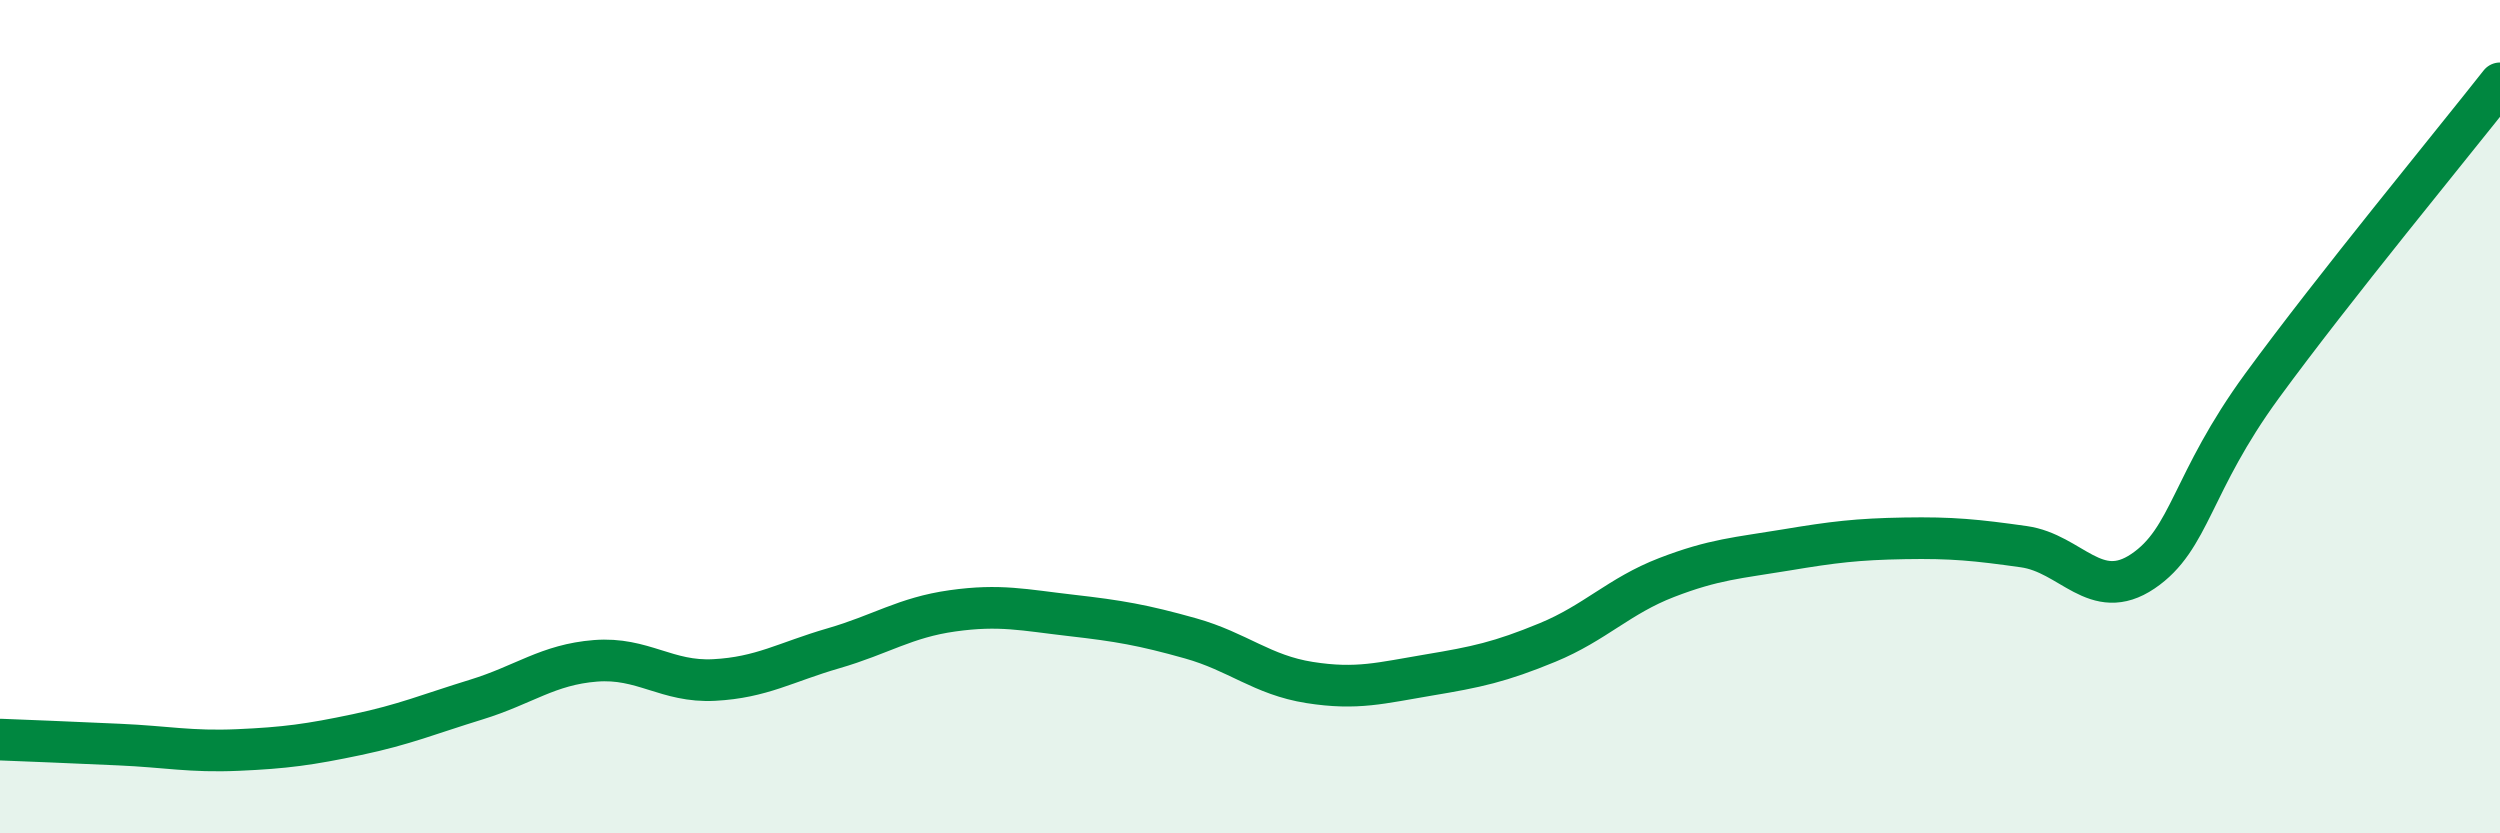
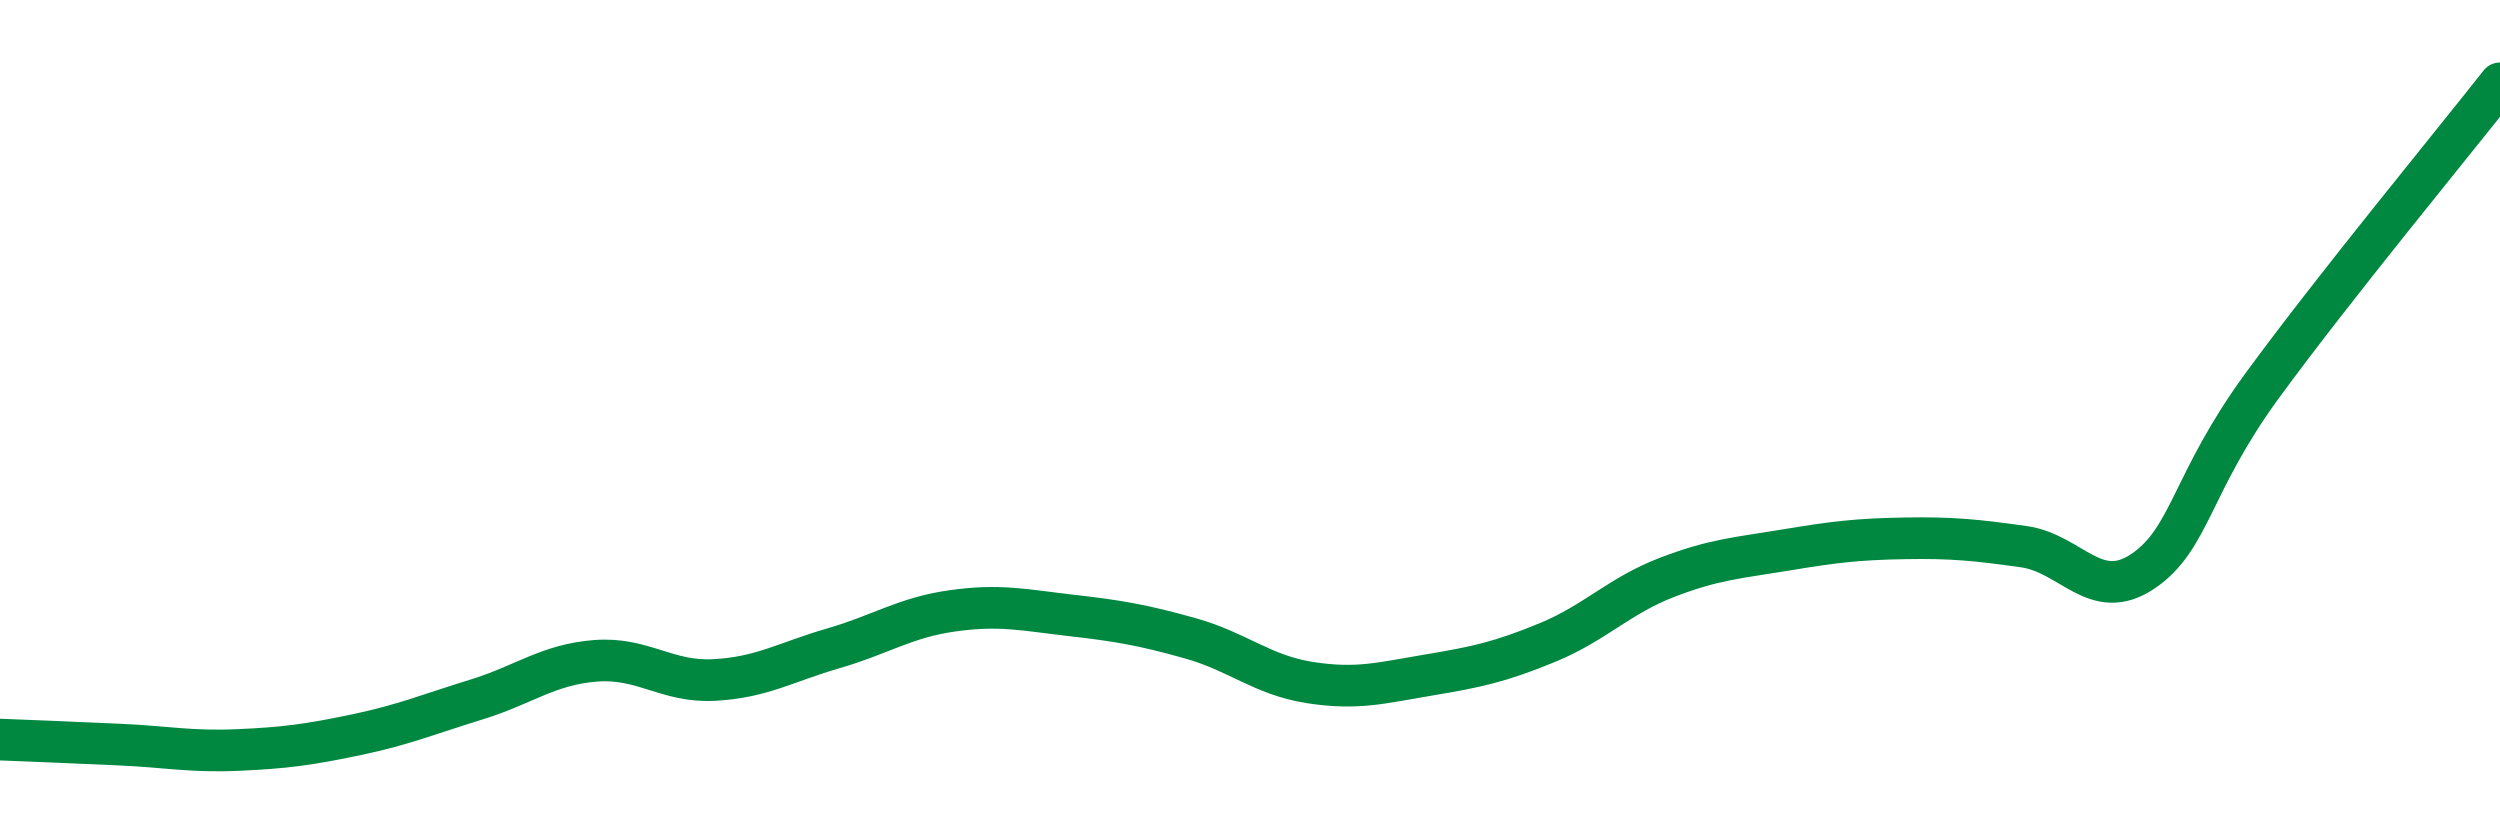
<svg xmlns="http://www.w3.org/2000/svg" width="60" height="20" viewBox="0 0 60 20">
-   <path d="M 0,17.75 C 0.57,17.77 1.72,17.82 2.86,17.87 C 4,17.92 4.57,18.05 5.71,18 C 6.85,17.95 7.43,17.87 8.57,17.63 C 9.71,17.39 10.29,17.14 11.43,16.79 C 12.57,16.44 13.15,15.95 14.29,15.86 C 15.43,15.77 16,16.38 17.14,16.32 C 18.28,16.26 18.86,15.89 20,15.56 C 21.14,15.23 21.72,14.82 22.86,14.66 C 24,14.5 24.57,14.64 25.71,14.77 C 26.85,14.9 27.43,15 28.57,15.32 C 29.71,15.64 30.29,16.2 31.43,16.38 C 32.57,16.56 33.15,16.39 34.29,16.2 C 35.43,16.01 36,15.89 37.14,15.42 C 38.28,14.95 38.86,14.3 40,13.86 C 41.14,13.42 41.72,13.39 42.86,13.2 C 44,13.01 44.57,12.94 45.71,12.92 C 46.85,12.9 47.43,12.96 48.57,13.12 C 49.71,13.28 50.29,14.48 51.43,13.71 C 52.57,12.94 52.58,11.6 54.29,9.26 C 56,6.92 58.86,3.45 60,2L60 20L0 20Z" fill="#008740" opacity="0.1" stroke-linecap="round" stroke-linejoin="round" />
  <path d="M 0,17.75 C 0.57,17.77 1.72,17.82 2.86,17.87 C 4,17.92 4.57,18.05 5.71,18 C 6.85,17.95 7.43,17.87 8.57,17.63 C 9.71,17.39 10.29,17.14 11.43,16.79 C 12.57,16.44 13.15,15.95 14.29,15.86 C 15.43,15.77 16,16.38 17.14,16.32 C 18.28,16.26 18.86,15.89 20,15.56 C 21.14,15.23 21.72,14.82 22.86,14.66 C 24,14.5 24.57,14.64 25.71,14.77 C 26.85,14.9 27.43,15 28.57,15.32 C 29.71,15.64 30.29,16.2 31.43,16.38 C 32.57,16.56 33.15,16.39 34.29,16.2 C 35.43,16.01 36,15.89 37.14,15.42 C 38.28,14.95 38.86,14.3 40,13.86 C 41.14,13.42 41.72,13.39 42.86,13.2 C 44,13.01 44.57,12.94 45.71,12.92 C 46.85,12.9 47.43,12.96 48.57,13.12 C 49.71,13.28 50.29,14.48 51.43,13.71 C 52.57,12.94 52.58,11.6 54.29,9.26 C 56,6.92 58.86,3.45 60,2" stroke="#008740" stroke-width="1" fill="none" stroke-linecap="round" stroke-linejoin="round" />
</svg>